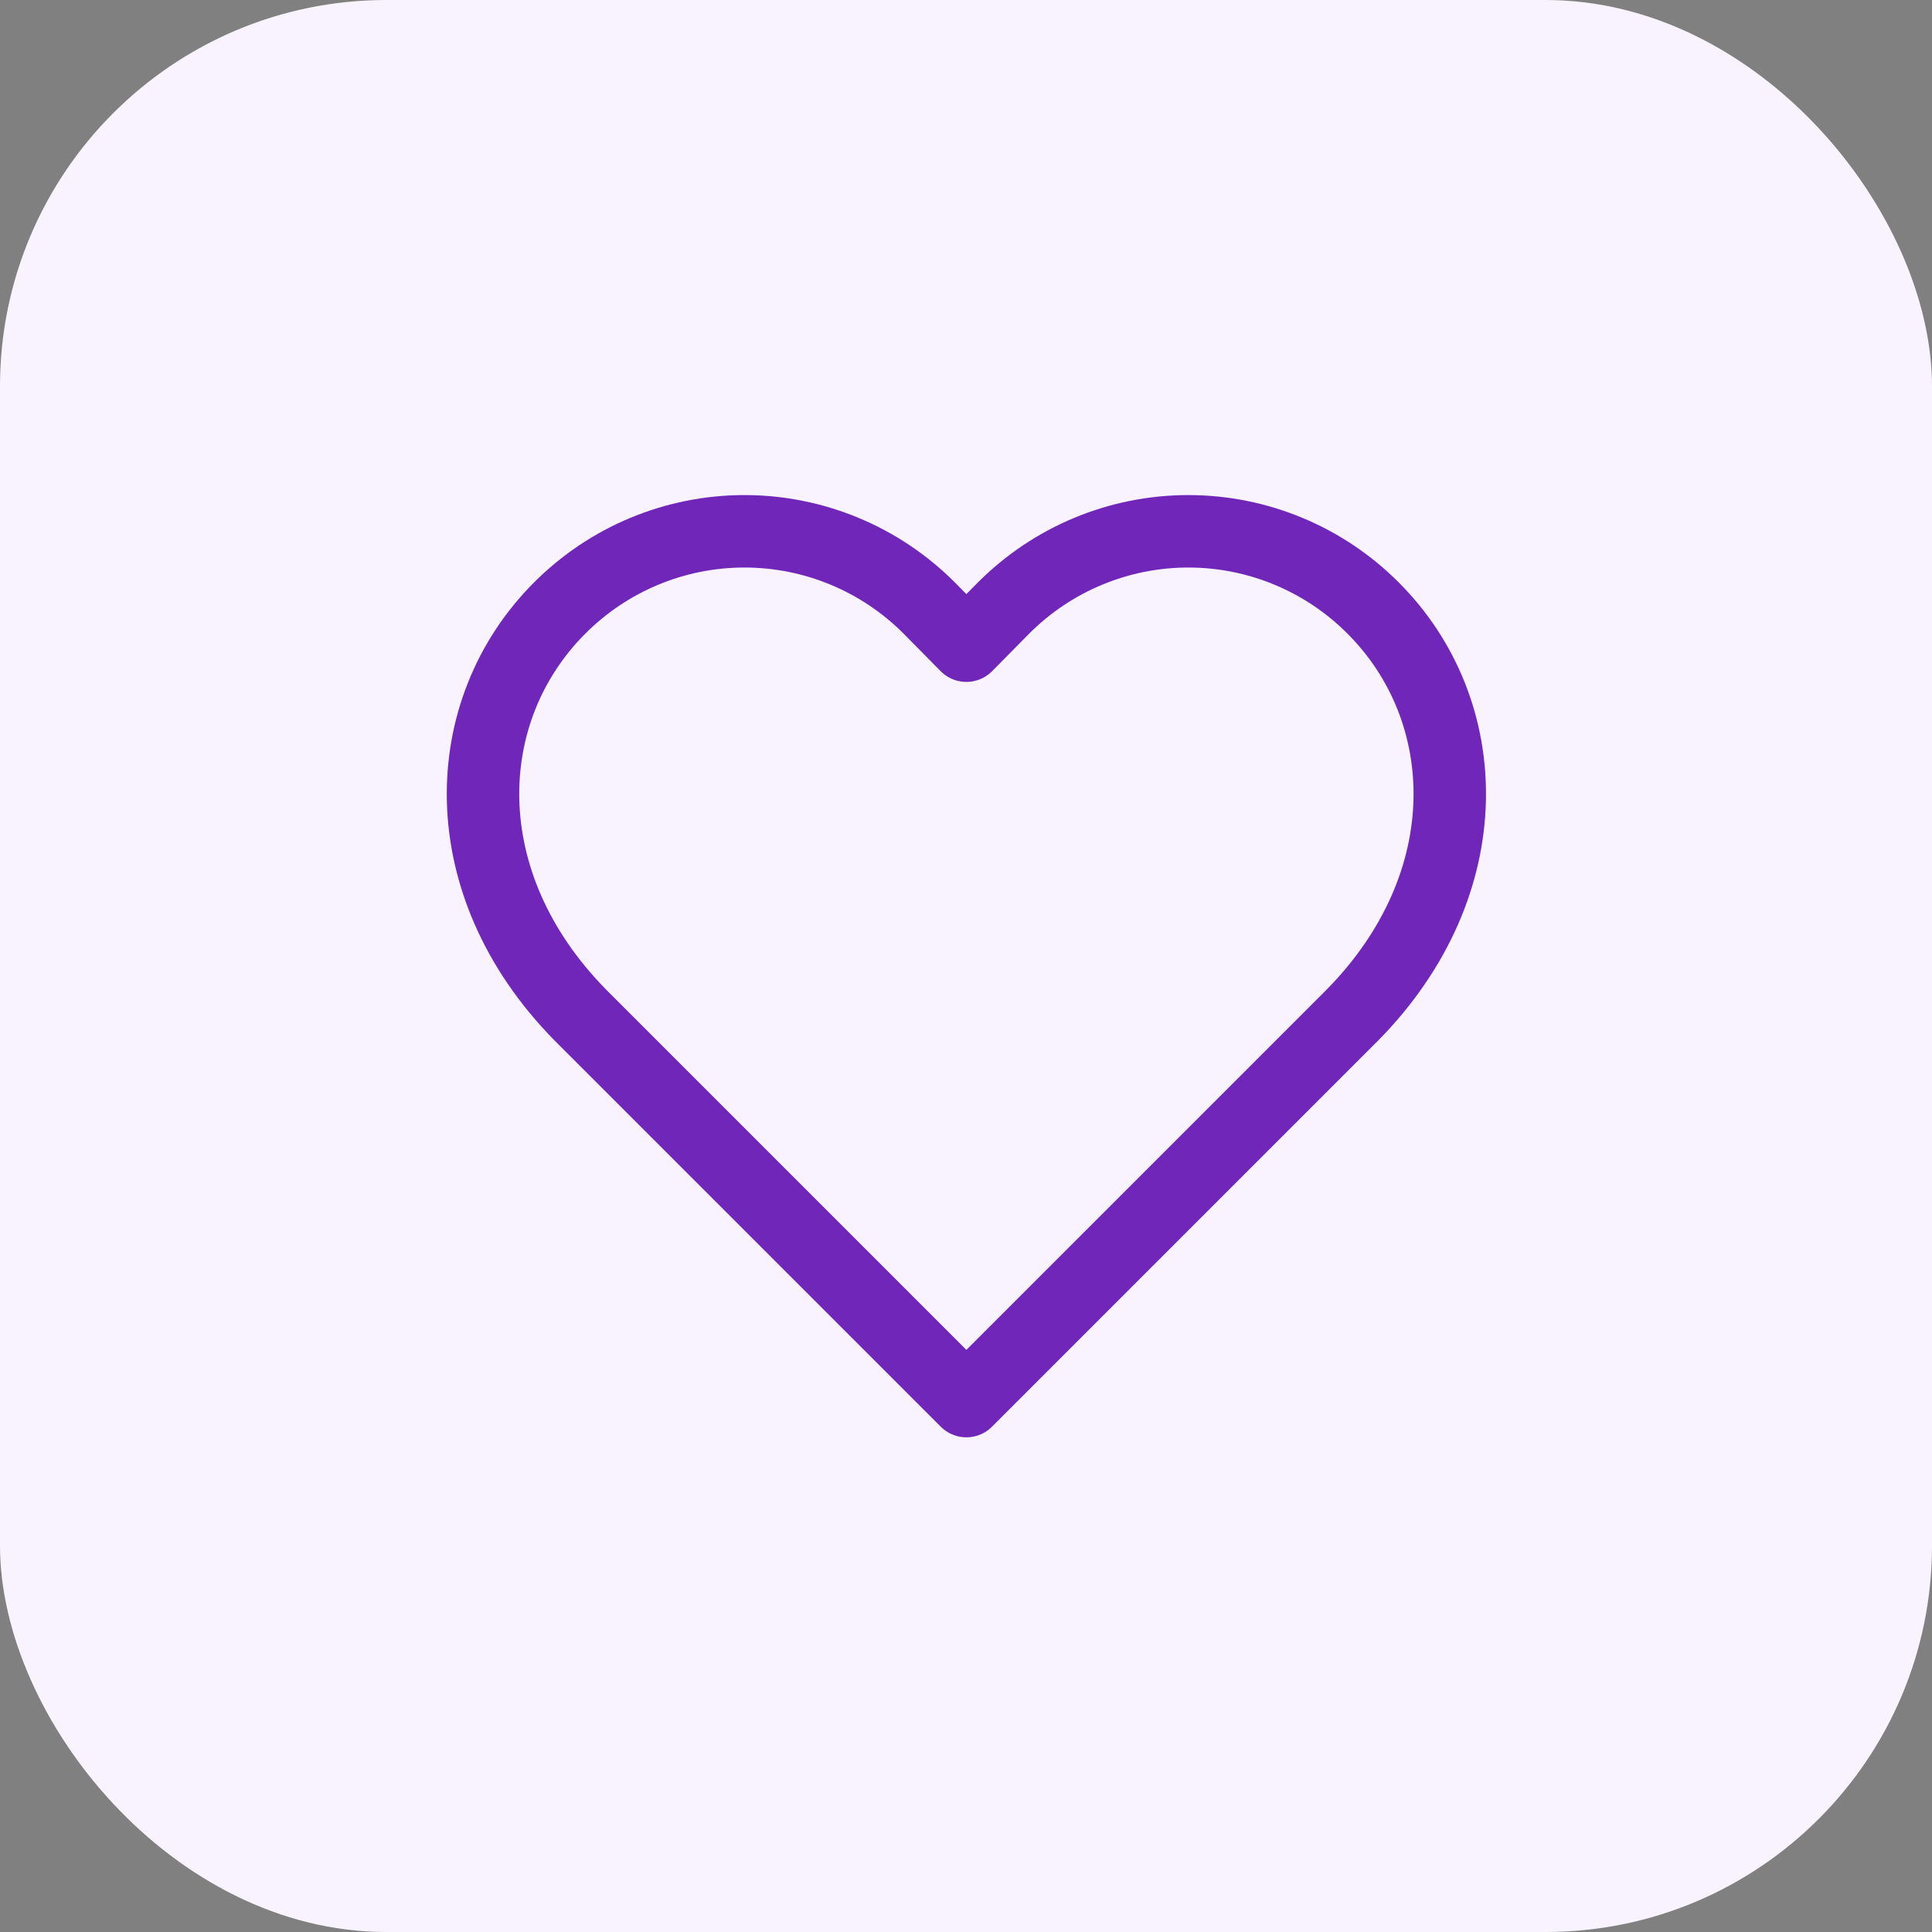
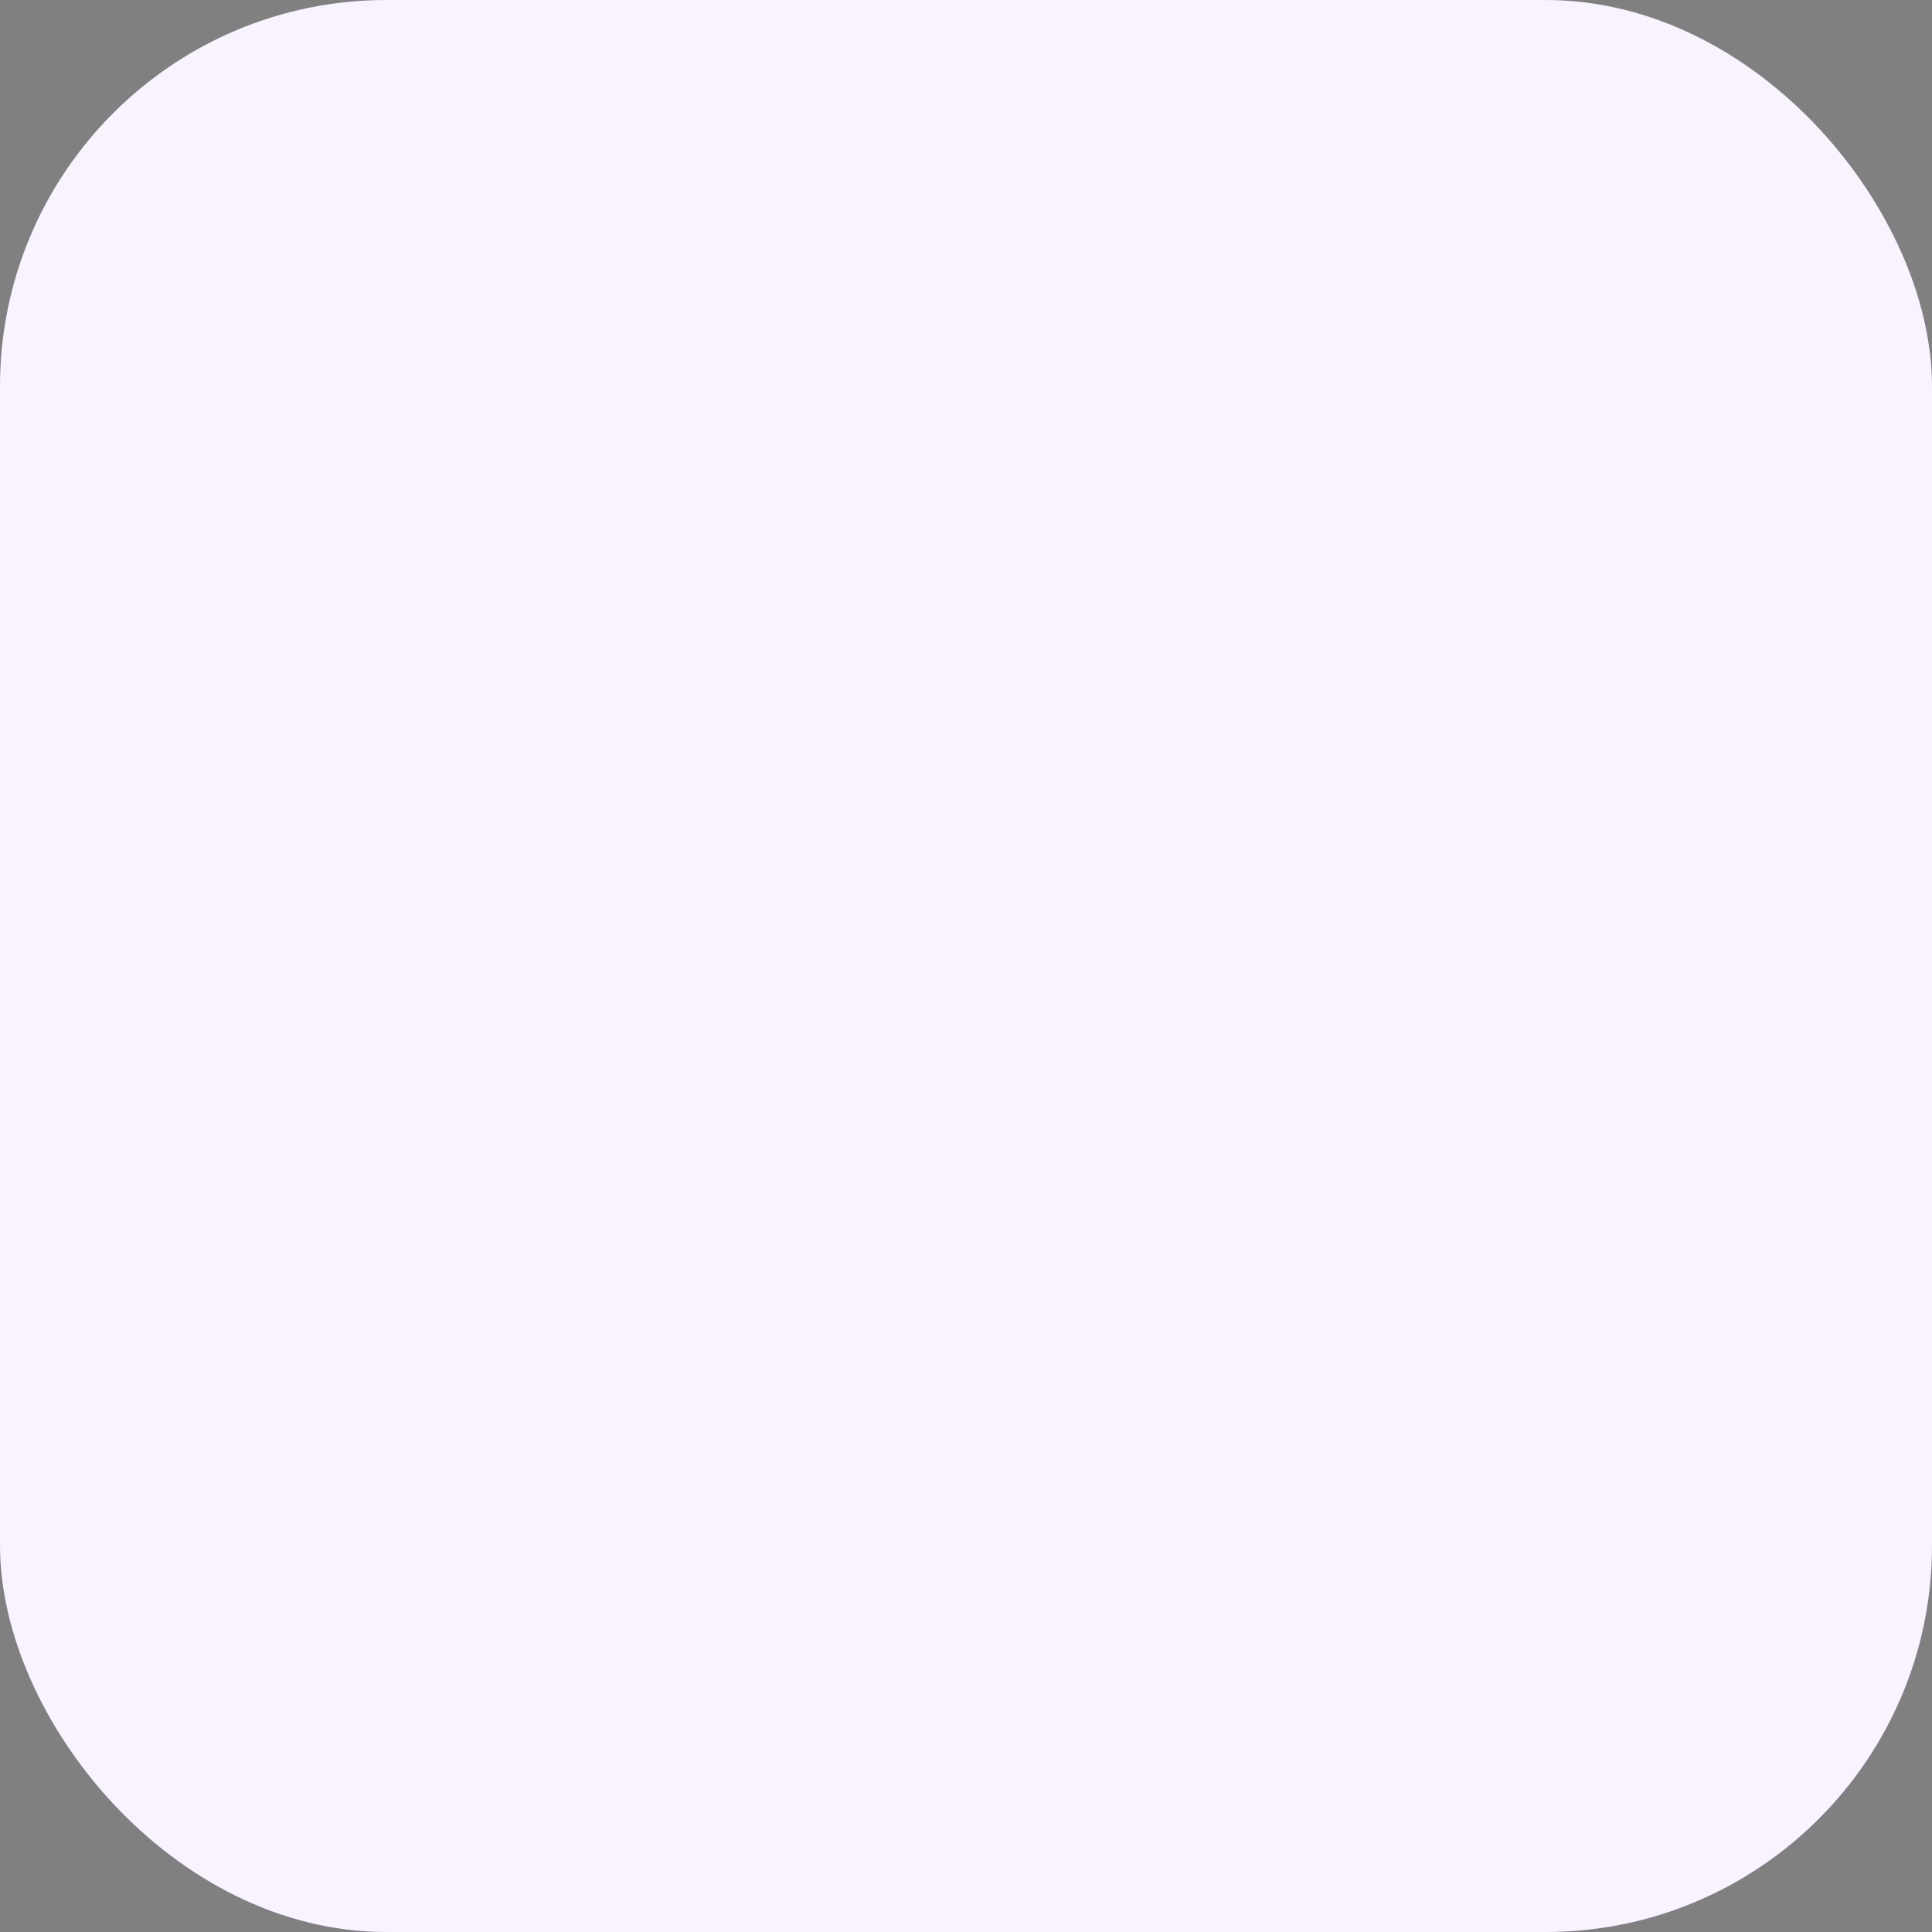
<svg xmlns="http://www.w3.org/2000/svg" width="40" height="40" viewBox="0 0 40 40" fill="none">
  <rect x="0" y="0" width="40" height="40" fill="#808080" stroke="none" />
  <rect width="40" height="40" rx="8" fill="#F9F2FF" />
-   <path d="M28.428 12.588C27.926 12.085 27.33 11.685 26.674 11.413C26.017 11.14 25.314 11 24.603 11C23.892 11 23.189 11.14 22.532 11.413C21.876 11.685 21.28 12.085 20.778 12.588L20.008 13.368L19.238 12.588C18.736 12.085 18.14 11.685 17.484 11.413C16.827 11.14 16.124 11 15.413 11C14.702 11 13.998 11.14 13.342 11.413C12.686 11.685 12.09 12.085 11.588 12.588C9.468 14.708 9.338 18.288 12.008 21.008L20.008 29.008L28.008 21.008C30.678 18.288 30.548 14.708 28.428 12.588Z" stroke="#7026B9" stroke-width="1.5" stroke-linecap="round" stroke-linejoin="round" />
</svg>